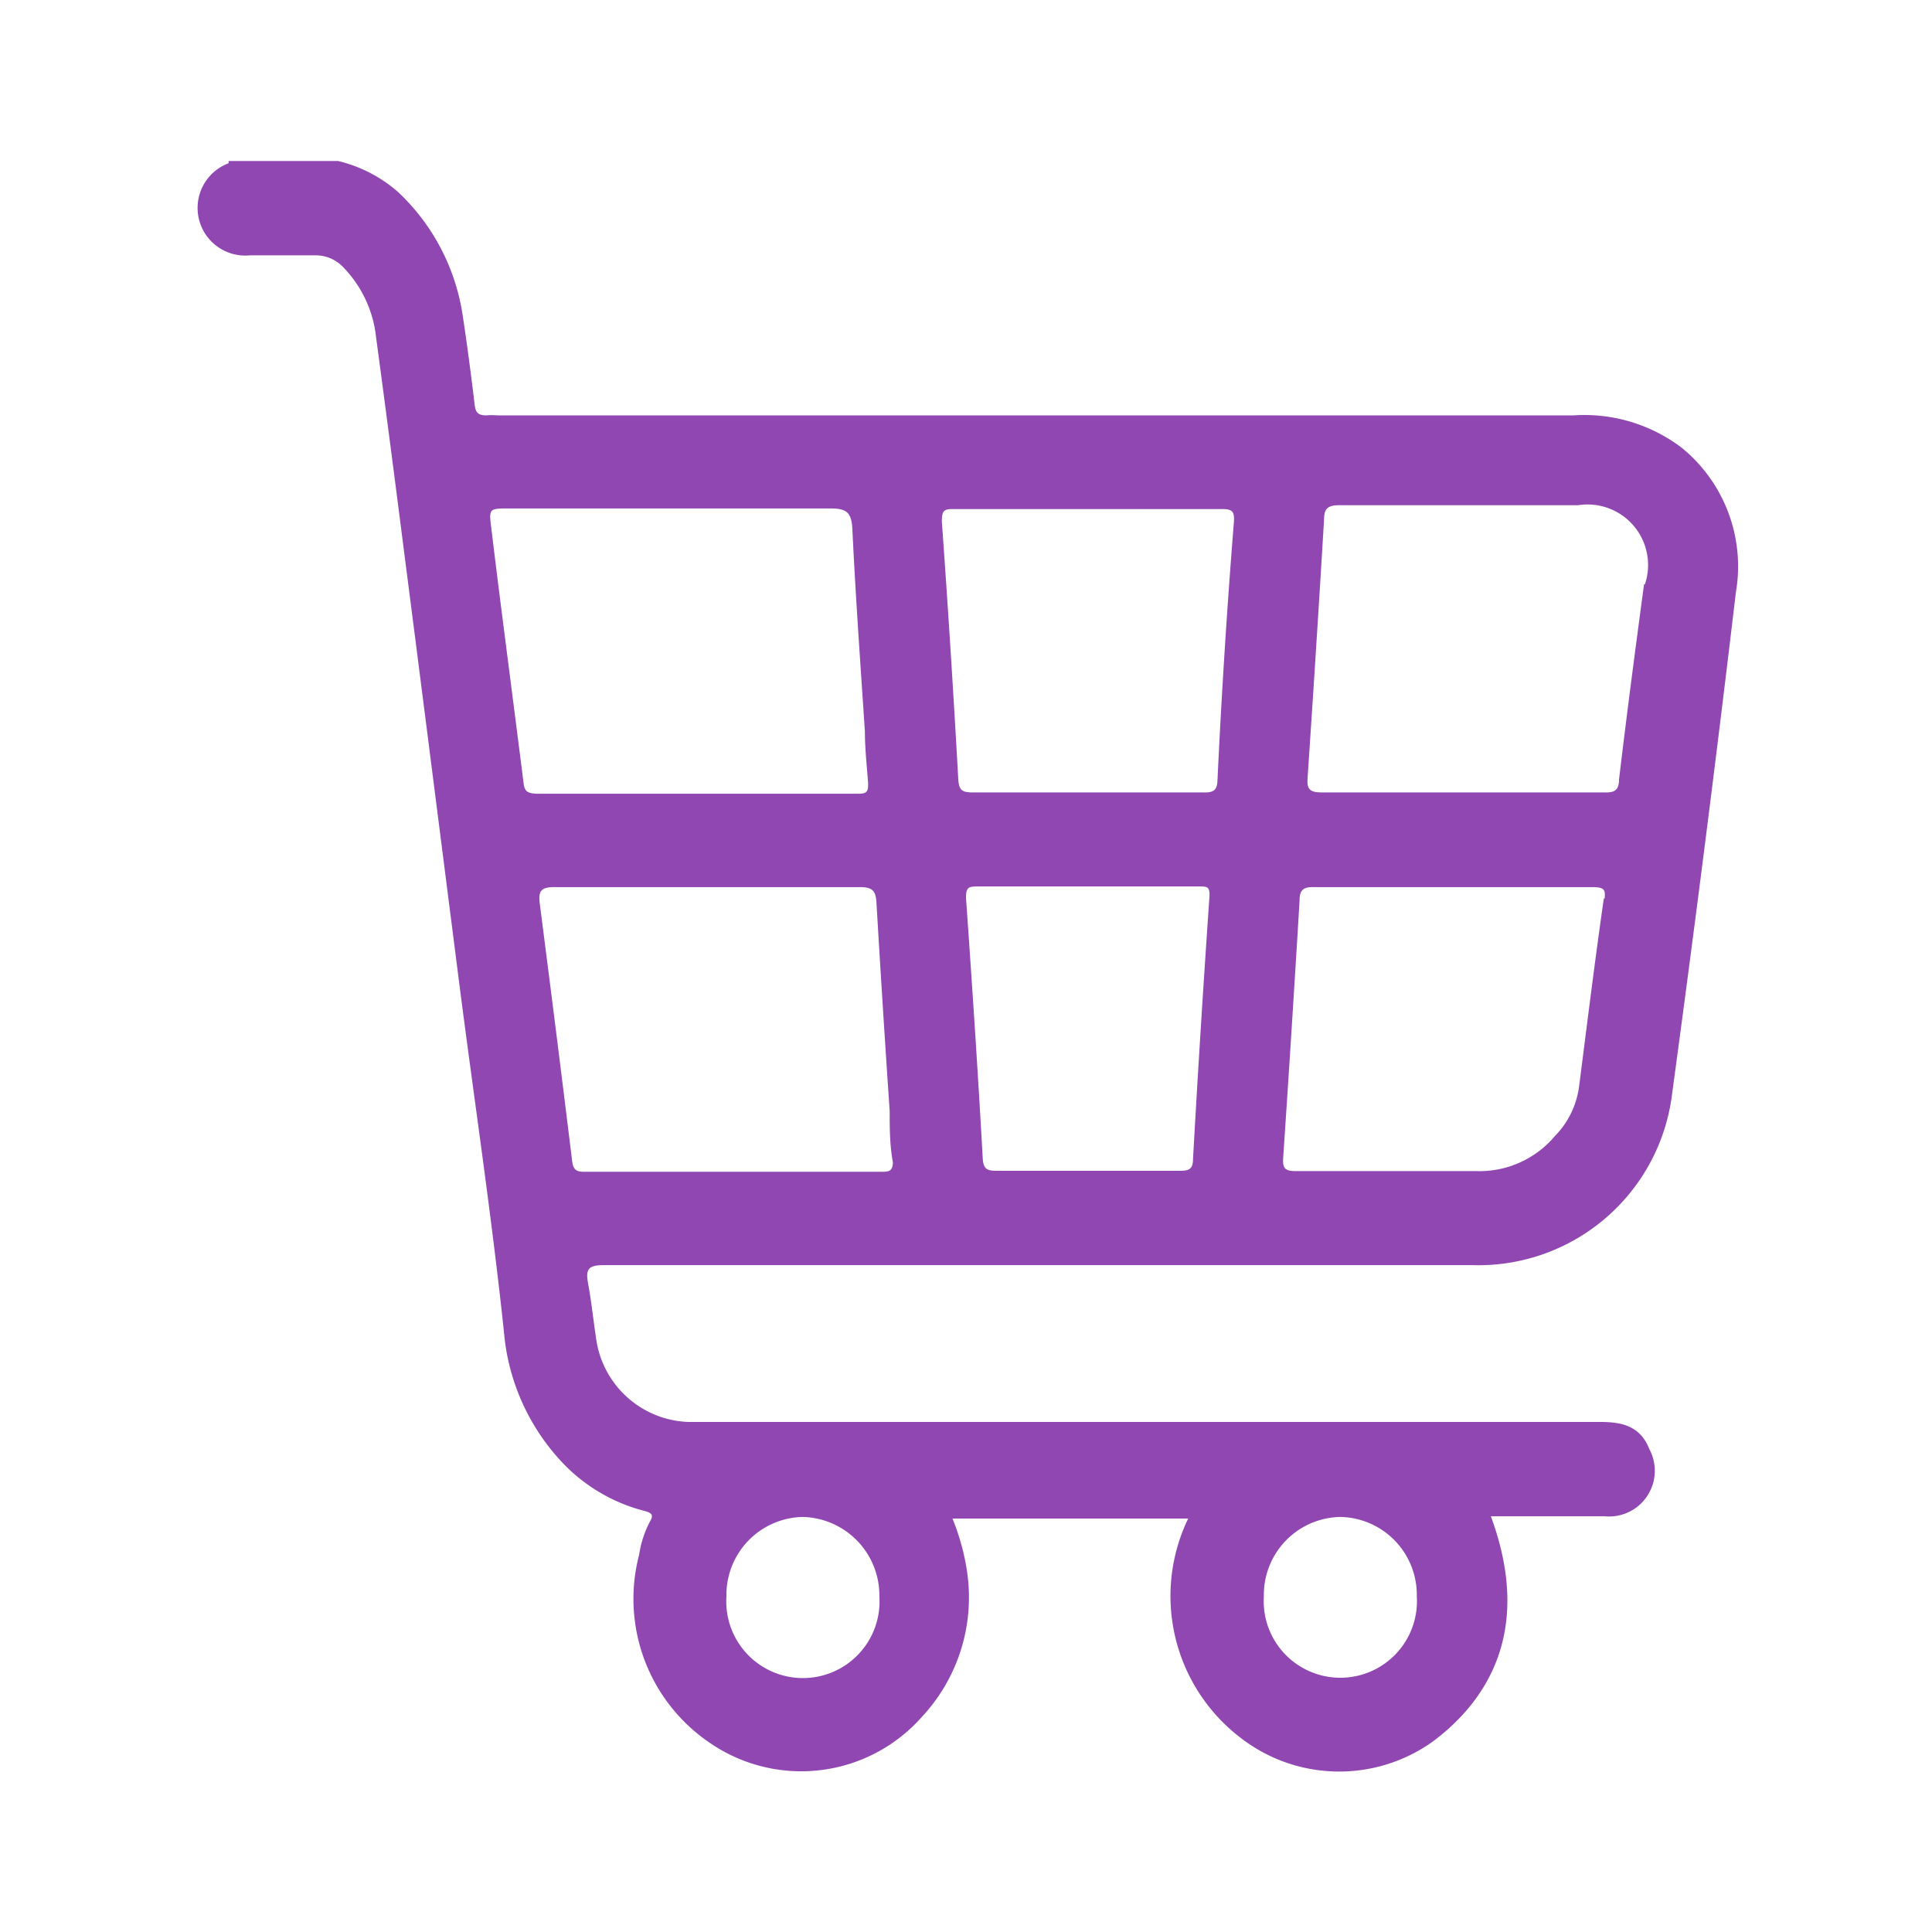
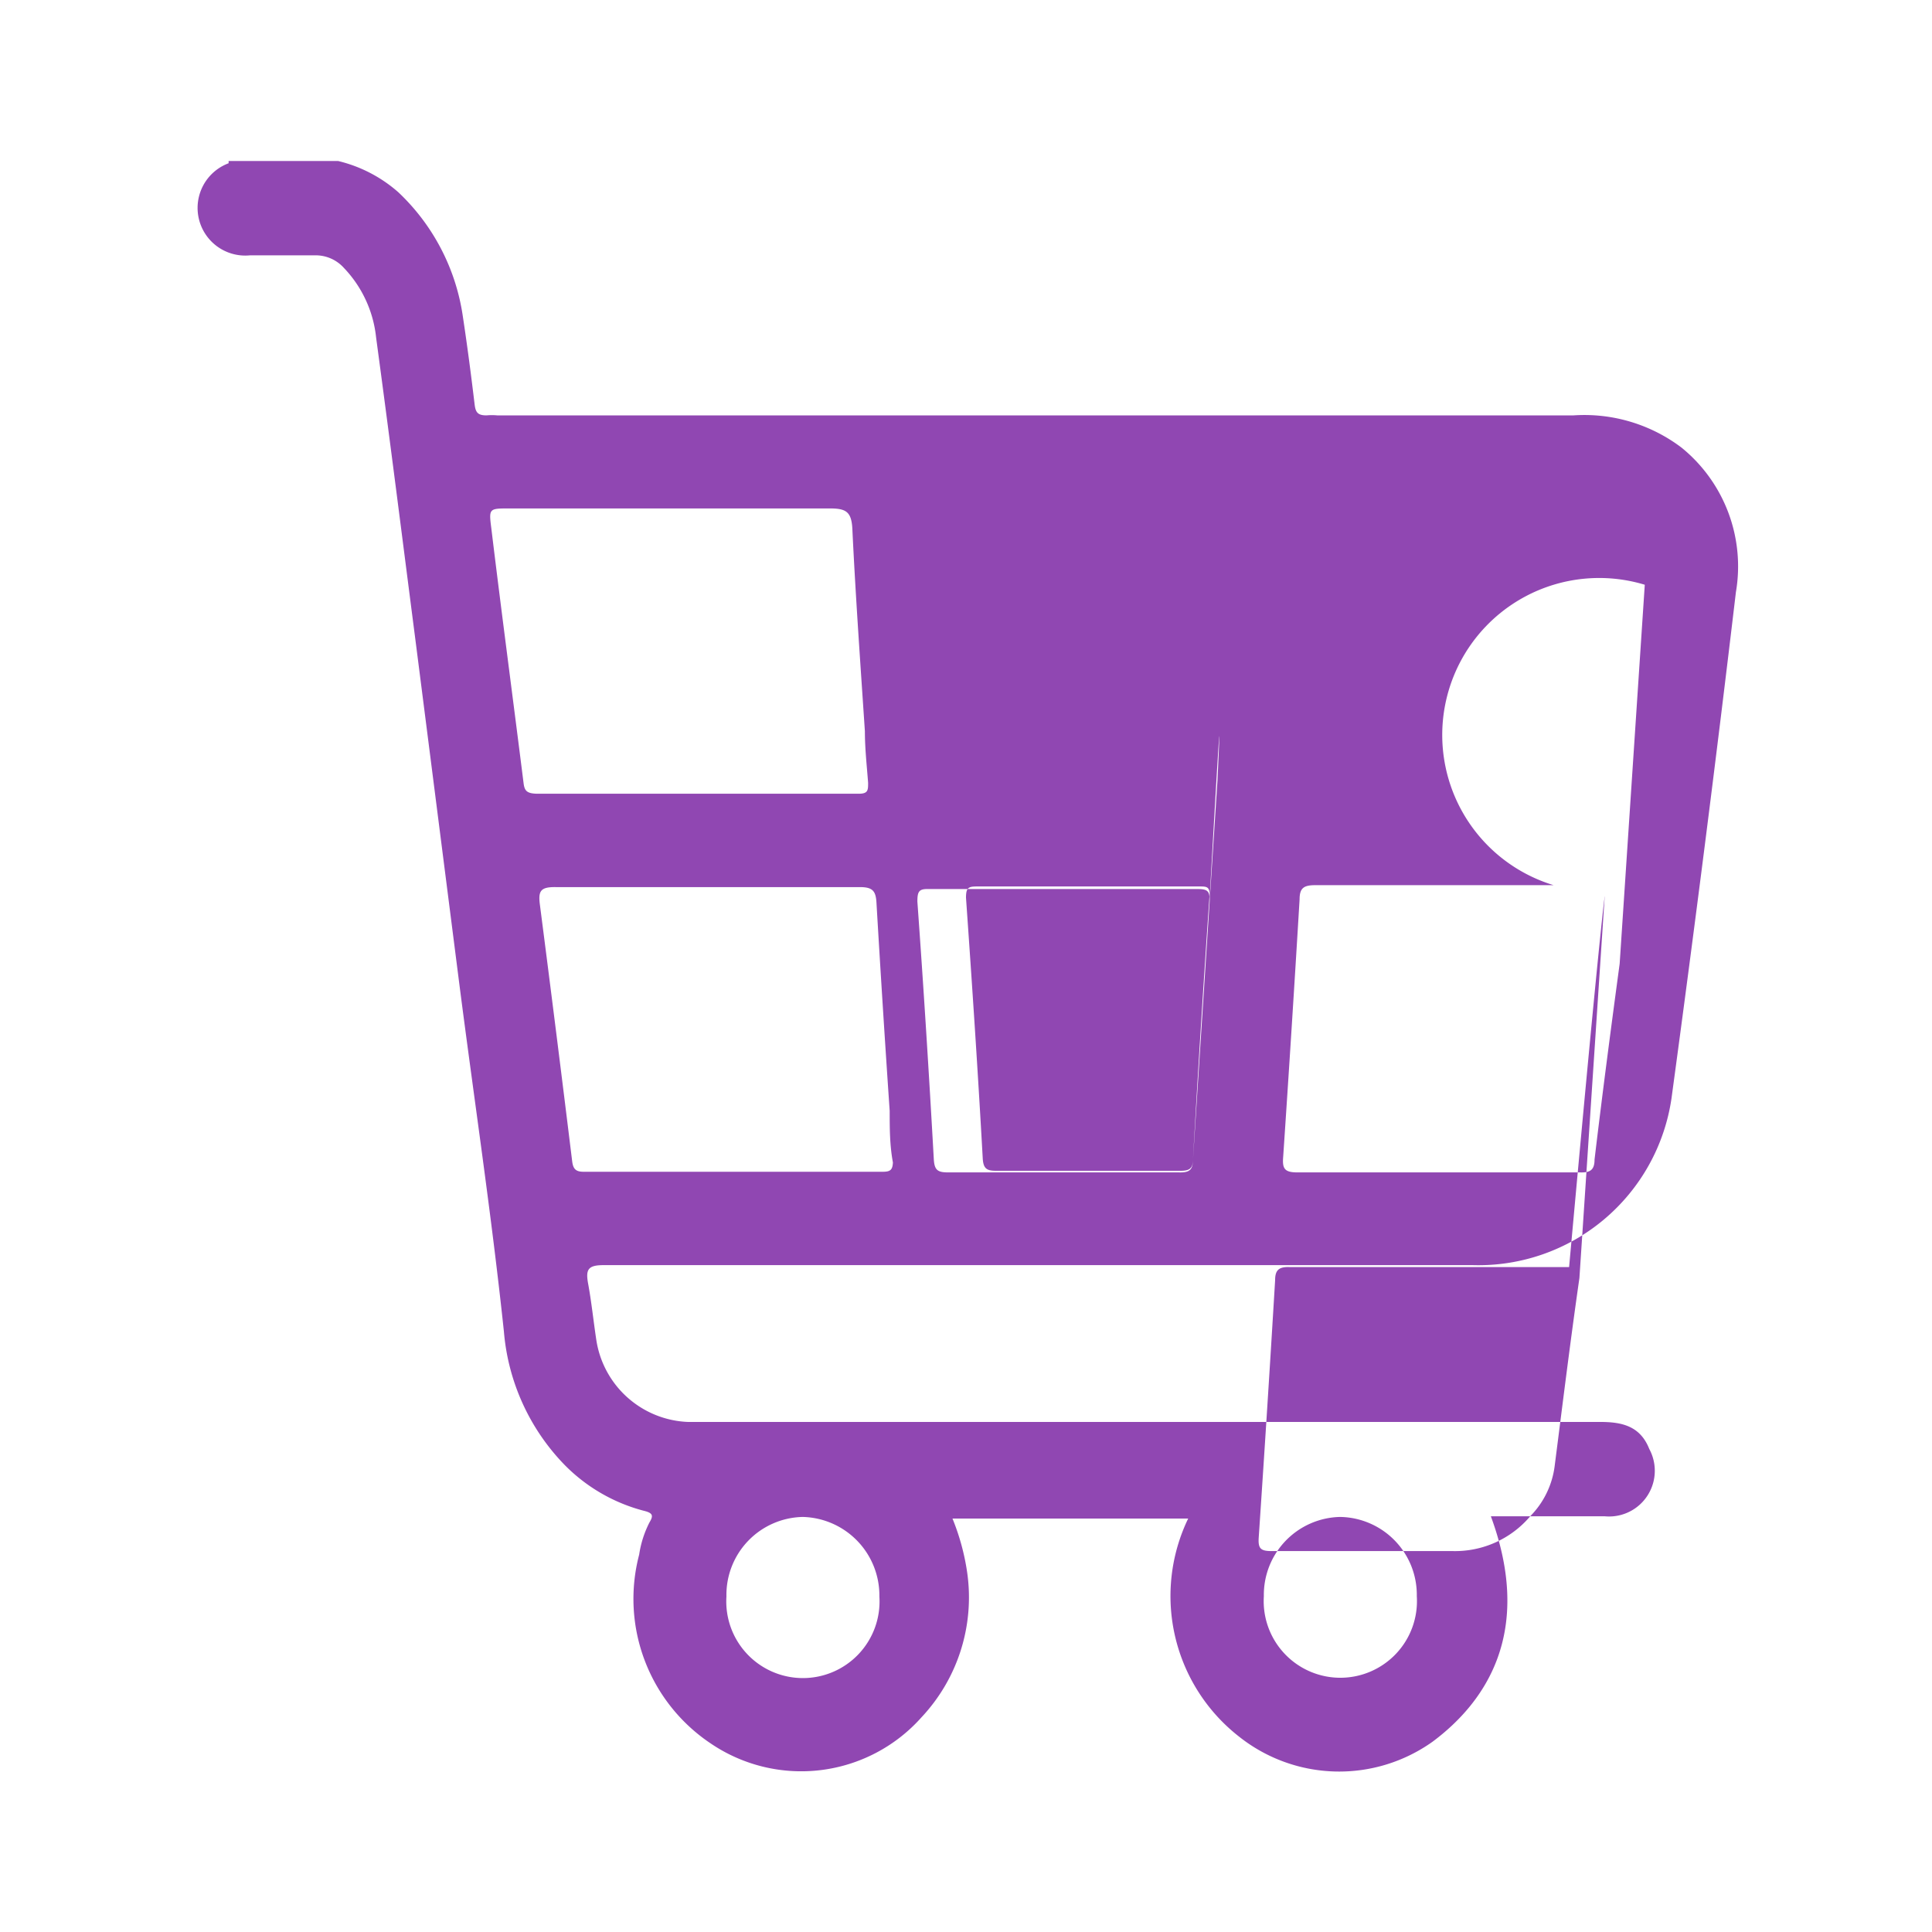
<svg xmlns="http://www.w3.org/2000/svg" id="Capa_1" data-name="Capa 1" width="60" height="60" viewBox="0 0 60 60">
  <defs>
    <style>.cls-1{fill:none;}.cls-2{fill:#9047b2;}</style>
  </defs>
  <title>ico-4-pro</title>
  <rect class="cls-1" width="60" height="60" />
-   <path class="cls-2" d="M52.22,13.9a5,5,0,0,0-3.35-1H15.44a1.82,1.82,0,0,0-.33,0c-.27,0-.34-.09-.37-.34-.11-.92-.23-1.84-.37-2.76a6.6,6.6,0,0,0-2-3.83A4.36,4.36,0,0,0,10.5,5H7.1s0,.06,0,.07a1.48,1.48,0,0,0,.66,2.86c.68,0,1.35,0,2,0a1.18,1.18,0,0,1,.92.39,3.68,3.68,0,0,1,1,2.16c.43,3.18.83,6.36,1.24,9.54l1.35,10.58c.46,3.58,1,7.17,1.38,10.76a6.74,6.74,0,0,0,1.89,4.14A5.35,5.35,0,0,0,20,46.92c.29.07.29.16.17.36a3.22,3.22,0,0,0-.32,1,5.4,5.4,0,0,0,2.23,5.87,5,5,0,0,0,6.54-.82,5.44,5.44,0,0,0,1.42-4.47,7.13,7.13,0,0,0-.46-1.7h7.32a5.54,5.54,0,0,0,1.59,6.78,5,5,0,0,0,6,.15c1.65-1.23,3.14-3.4,1.81-7h.47c1,0,2.05,0,3.07,0A1.42,1.42,0,0,0,51.22,45c-.28-.71-.84-.84-1.52-.84H21.37a3,3,0,0,1-2.85-2.54c-.09-.59-.15-1.19-.26-1.78-.07-.41,0-.55.48-.55,9,0,18,0,27,0a6.06,6.06,0,0,0,6.17-5.18c.71-5.23,1.38-10.48,2-15.72A4.75,4.75,0,0,0,52.22,13.9ZM41.62,47.11A2.42,2.42,0,0,1,44,49.57a2.38,2.38,0,1,1-4.75,0A2.42,2.42,0,0,1,41.62,47.11Zm-16.69,0a2.44,2.44,0,0,1,2.38,2.47,2.38,2.38,0,1,1-4.75,0A2.42,2.42,0,0,1,24.93,47.11ZM16.26,24.32c-.33-2.63-.68-5.26-1-7.9-.08-.63-.08-.63.56-.63h5c1.65,0,3.3,0,4.95,0,.5,0,.67.1.7.62.1,2.1.25,4.2.39,6.3,0,.54.06,1.07.1,1.6,0,.23,0,.34-.29.34q-5,0-10,0C16.36,24.64,16.29,24.56,16.26,24.32ZM27.42,36.39h-9.3c-.24,0-.32-.09-.35-.32q-.49-4-1-7.95c-.06-.44,0-.58.5-.57,1.55,0,3.11,0,4.67,0s3.18,0,4.77,0c.4,0,.49.13.51.49q.19,3.24.41,6.46c0,.53,0,1.06.1,1.6C27.72,36.33,27.65,36.39,27.42,36.39ZM37.05,36c0,.31-.13.36-.4.36H30.94c-.29,0-.4-.06-.42-.38-.15-2.7-.33-5.4-.52-8.1,0-.32.08-.35.35-.35,1.15,0,2.3,0,3.44,0s2.3,0,3.45,0c.25,0,.34,0,.32.33C37.37,30.6,37.2,33.32,37.05,36Zm.76-11.8c0,.34-.12.42-.44.41q-3.59,0-7.17,0c-.33,0-.42-.08-.44-.41-.15-2.68-.32-5.37-.51-8,0-.32.05-.4.36-.39,1.4,0,2.8,0,4.2,0s2.77,0,4.15,0c.32,0,.38.08.36.4Q38,20.21,37.81,24.23Zm12,3.69c-.28,1.95-.52,3.9-.77,5.85a2.7,2.7,0,0,1-.75,1.54,3.06,3.06,0,0,1-2.42,1.09c-1.87,0-3.75,0-5.62,0-.34,0-.42-.08-.4-.41q.27-4,.51-8c0-.31.11-.42.44-.41,1.45,0,2.9,0,4.35,0s2.89,0,4.34,0C49.8,27.56,49.87,27.61,49.83,27.92Zm1.25-9.76c-.27,2-.54,4.06-.78,6.08,0,.33-.14.41-.45.4-1.48,0-3,0-4.44,0s-2.9,0-4.34,0c-.4,0-.47-.12-.44-.48q.27-4,.51-8c0-.35.13-.44.48-.44,2.47,0,4.94,0,7.41,0A1.88,1.88,0,0,1,51.08,18.16Z" />
-   <path class="cls-2" d="M38,15.79c-1.38,0-2.77,0-4.15,0s-2.8,0-4.2,0c1.4,0,2.8,0,4.2,0S36.58,15.8,38,15.79Z" />
+   <path class="cls-2" d="M52.22,13.9a5,5,0,0,0-3.35-1H15.44a1.82,1.82,0,0,0-.33,0c-.27,0-.34-.09-.37-.34-.11-.92-.23-1.84-.37-2.76a6.6,6.6,0,0,0-2-3.83A4.36,4.36,0,0,0,10.5,5H7.1s0,.06,0,.07a1.48,1.48,0,0,0,.66,2.86c.68,0,1.35,0,2,0a1.18,1.18,0,0,1,.92.39,3.68,3.68,0,0,1,1,2.16c.43,3.18.83,6.36,1.24,9.54l1.35,10.58c.46,3.58,1,7.17,1.38,10.76a6.74,6.74,0,0,0,1.89,4.14A5.35,5.35,0,0,0,20,46.92c.29.07.29.16.17.36a3.22,3.22,0,0,0-.32,1,5.4,5.4,0,0,0,2.23,5.87,5,5,0,0,0,6.54-.82,5.44,5.44,0,0,0,1.42-4.47,7.13,7.13,0,0,0-.46-1.7h7.32a5.54,5.54,0,0,0,1.59,6.78,5,5,0,0,0,6,.15c1.65-1.23,3.14-3.4,1.81-7h.47c1,0,2.05,0,3.07,0A1.42,1.42,0,0,0,51.22,45c-.28-.71-.84-.84-1.52-.84H21.37a3,3,0,0,1-2.85-2.54c-.09-.59-.15-1.19-.26-1.78-.07-.41,0-.55.48-.55,9,0,18,0,27,0a6.06,6.06,0,0,0,6.17-5.18c.71-5.23,1.38-10.48,2-15.72A4.75,4.75,0,0,0,52.22,13.9ZM41.62,47.11A2.42,2.42,0,0,1,44,49.57a2.38,2.38,0,1,1-4.75,0A2.42,2.42,0,0,1,41.62,47.11Zm-16.69,0a2.44,2.44,0,0,1,2.38,2.47,2.38,2.38,0,1,1-4.75,0A2.42,2.42,0,0,1,24.93,47.11ZM16.26,24.32c-.33-2.63-.68-5.26-1-7.9-.08-.63-.08-.63.56-.63h5c1.65,0,3.3,0,4.95,0,.5,0,.67.1.7.62.1,2.1.25,4.2.39,6.3,0,.54.06,1.07.1,1.6,0,.23,0,.34-.29.34q-5,0-10,0C16.36,24.64,16.29,24.56,16.26,24.32ZM27.42,36.39h-9.3c-.24,0-.32-.09-.35-.32q-.49-4-1-7.95c-.06-.44,0-.58.5-.57,1.55,0,3.11,0,4.67,0s3.18,0,4.77,0c.4,0,.49.13.51.49q.19,3.24.41,6.46c0,.53,0,1.06.1,1.6C27.72,36.33,27.65,36.39,27.42,36.39ZM37.05,36c0,.31-.13.36-.4.36H30.94c-.29,0-.4-.06-.42-.38-.15-2.7-.33-5.4-.52-8.1,0-.32.08-.35.35-.35,1.15,0,2.3,0,3.44,0s2.3,0,3.45,0c.25,0,.34,0,.32.33C37.37,30.6,37.2,33.32,37.05,36Zc0,.34-.12.42-.44.41q-3.59,0-7.17,0c-.33,0-.42-.08-.44-.41-.15-2.68-.32-5.37-.51-8,0-.32.05-.4.36-.39,1.4,0,2.8,0,4.2,0s2.77,0,4.15,0c.32,0,.38.08.36.4Q38,20.21,37.81,24.23Zm12,3.69c-.28,1.95-.52,3.9-.77,5.85a2.7,2.7,0,0,1-.75,1.54,3.06,3.06,0,0,1-2.42,1.09c-1.87,0-3.75,0-5.62,0-.34,0-.42-.08-.4-.41q.27-4,.51-8c0-.31.11-.42.44-.41,1.45,0,2.9,0,4.35,0s2.89,0,4.34,0C49.8,27.56,49.87,27.61,49.83,27.92Zm1.25-9.76c-.27,2-.54,4.06-.78,6.08,0,.33-.14.41-.45.4-1.48,0-3,0-4.44,0s-2.9,0-4.34,0c-.4,0-.47-.12-.44-.48q.27-4,.51-8c0-.35.13-.44.48-.44,2.47,0,4.94,0,7.41,0A1.88,1.88,0,0,1,51.08,18.16Z" />
</svg>